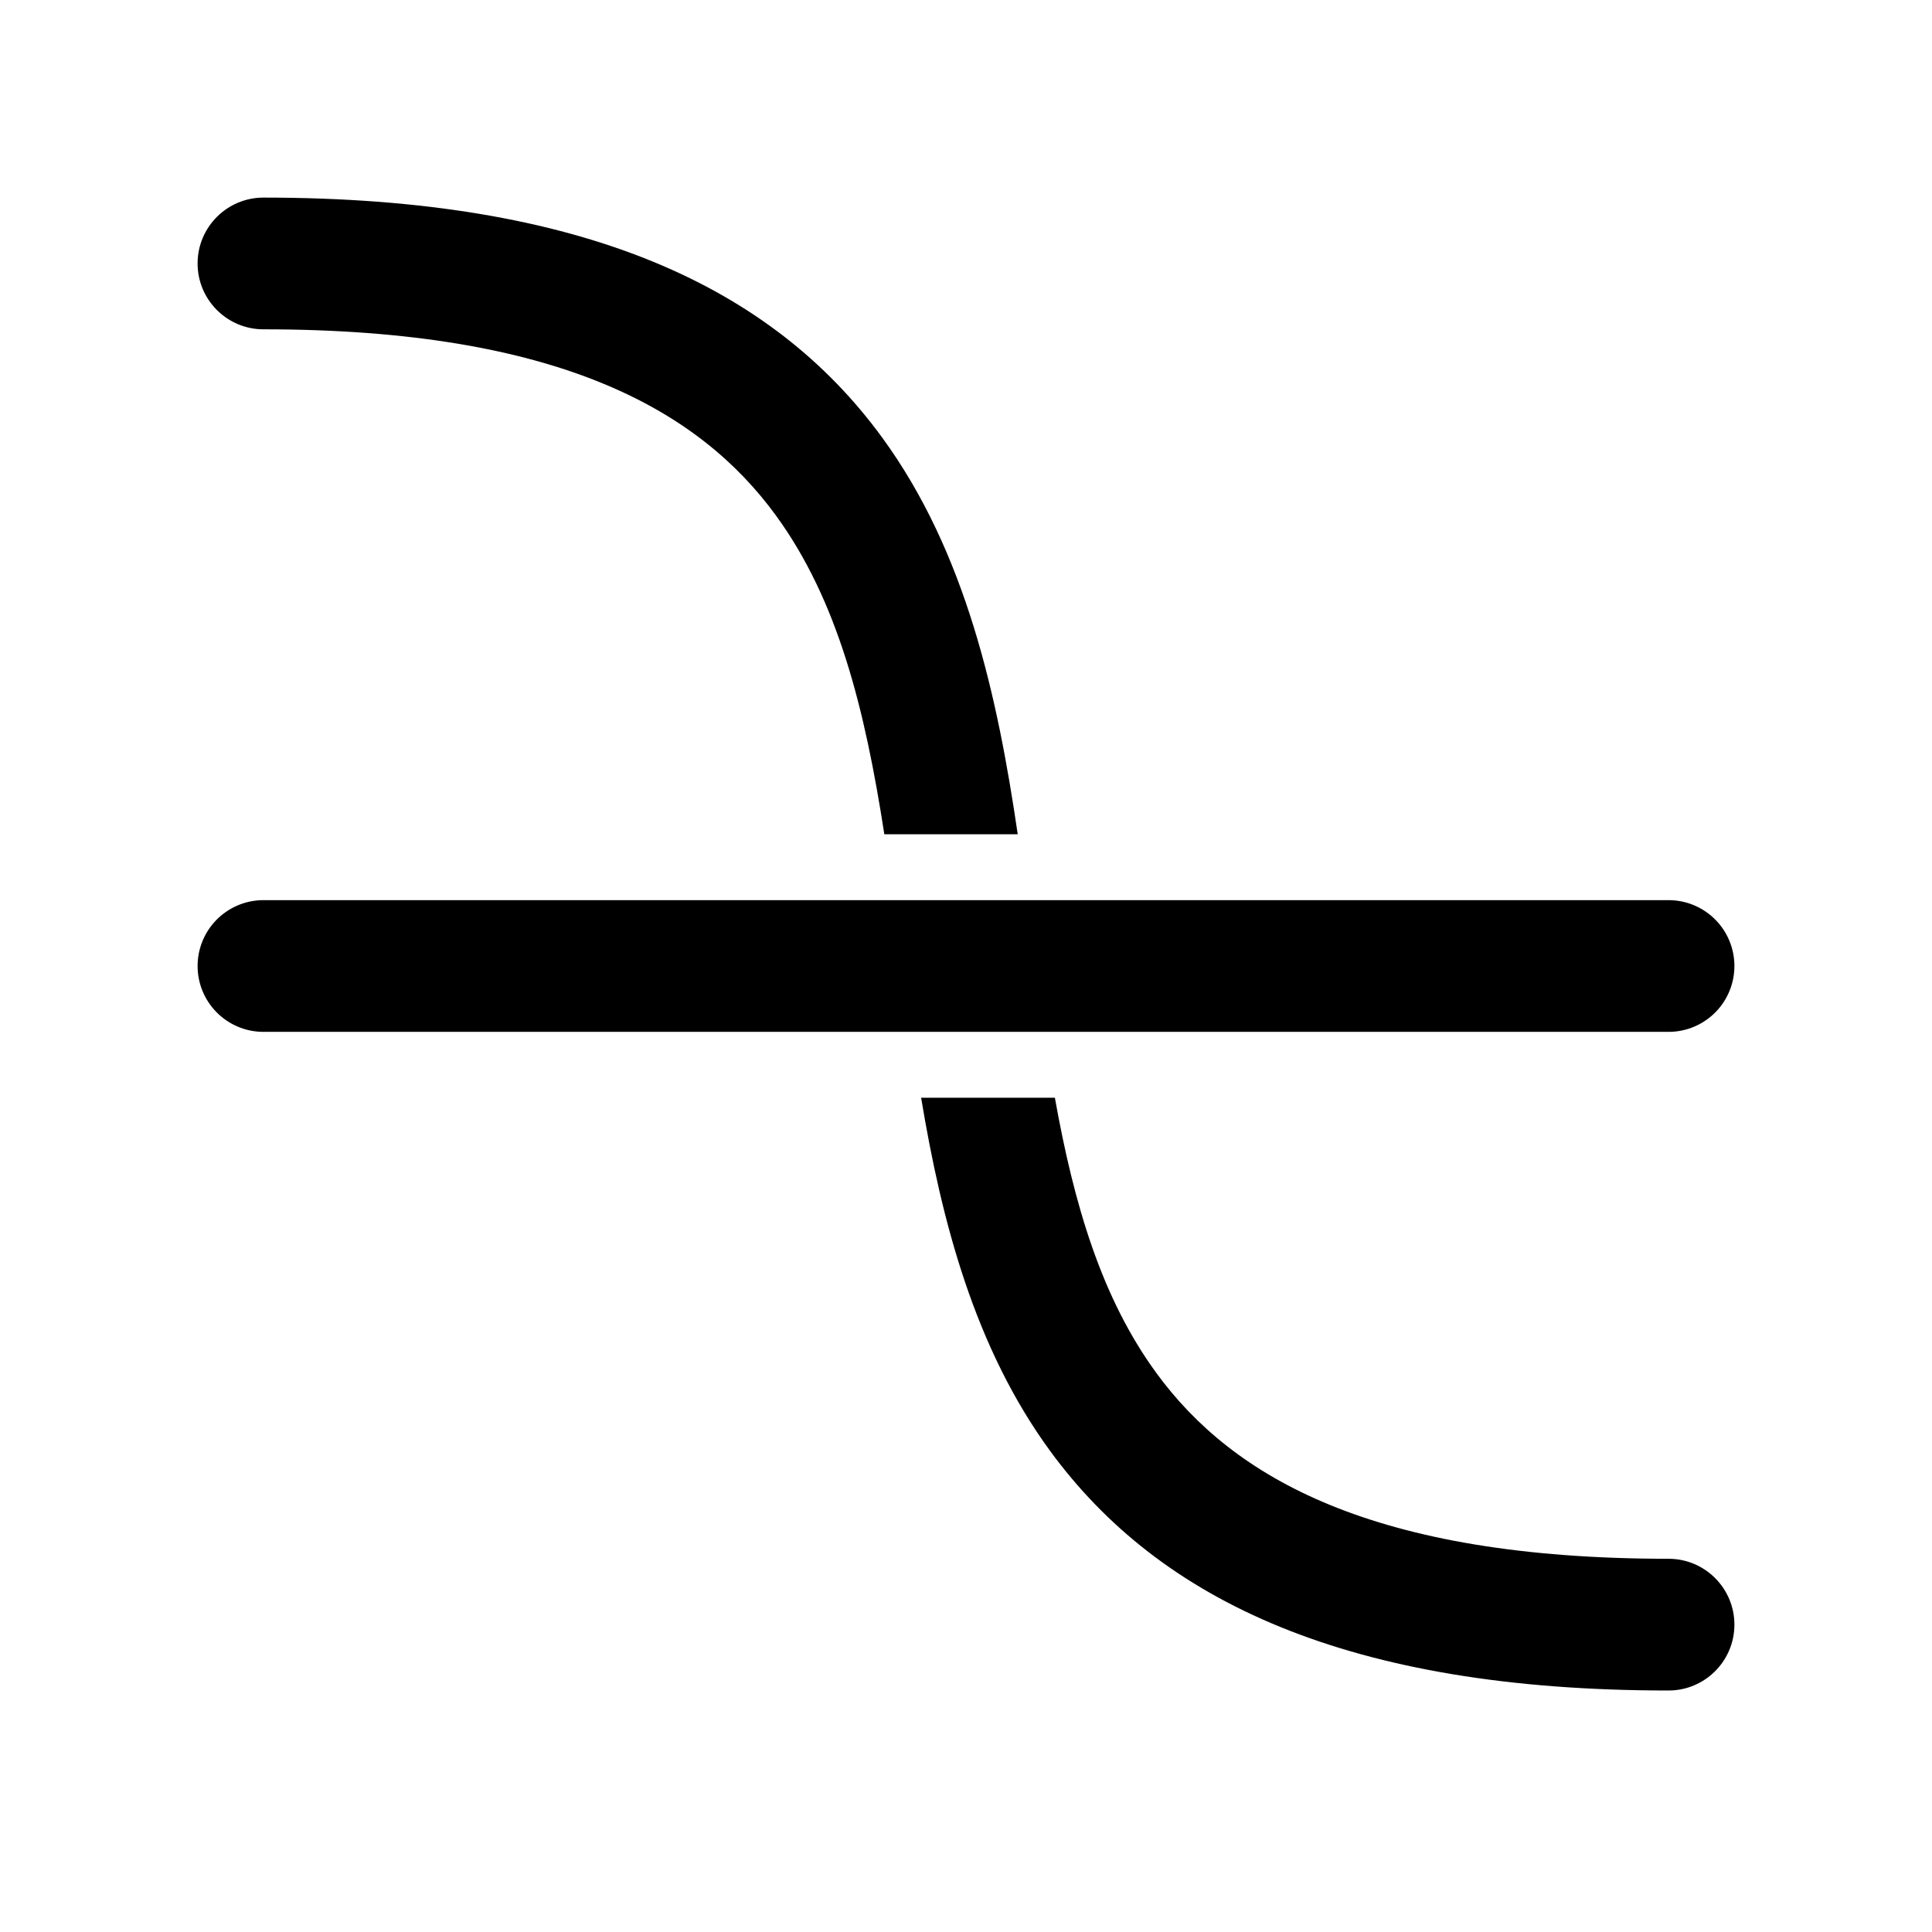
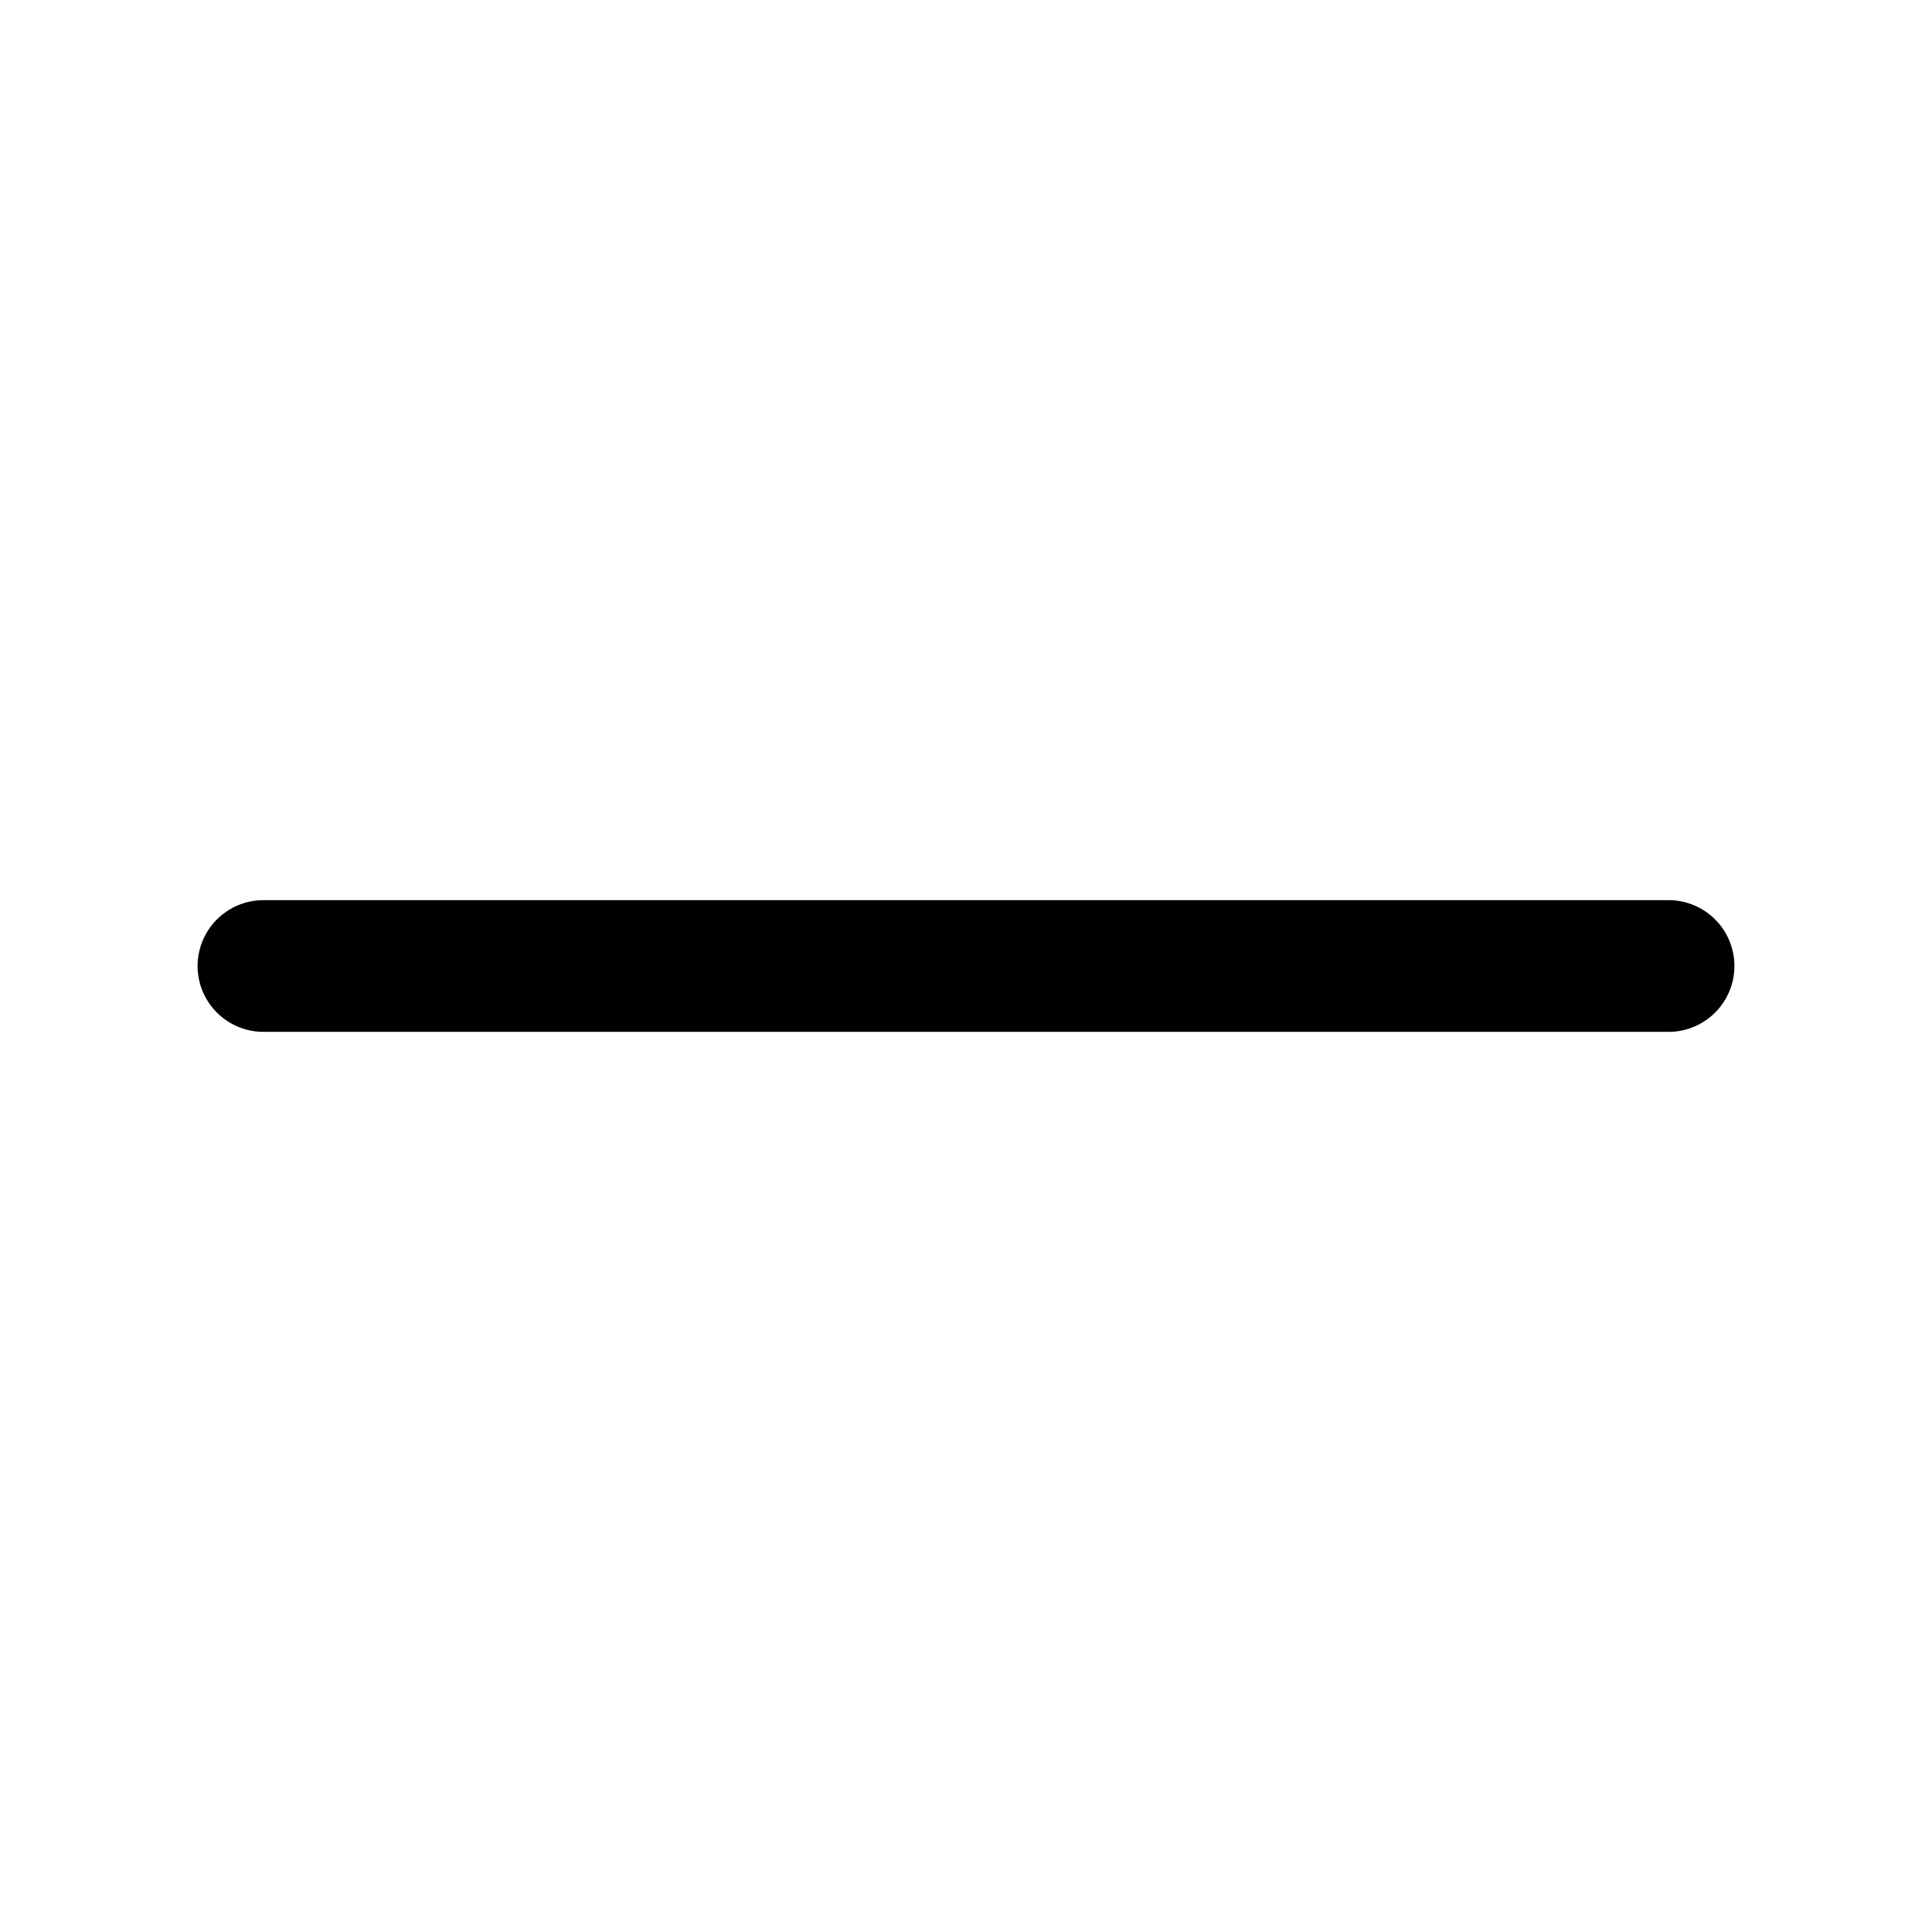
<svg xmlns="http://www.w3.org/2000/svg" width="22" height="22" viewBox="0 0 22 22" fill="none">
  <path d="M3 11H19" stroke="black" stroke-width="1.5" stroke-linecap="round" stroke-linejoin="round" />
-   <path fill-rule="evenodd" clip-rule="evenodd" d="M3 2.25C2.586 2.25 2.25 2.586 2.25 3C2.25 3.414 2.586 3.75 3 3.75C6.361 3.75 7.961 4.673 8.832 5.865C9.543 6.837 9.85 8.078 10.07 9.5H11.589C11.359 7.93 11.002 6.291 10.043 4.979C8.789 3.264 6.639 2.25 3 2.25ZM12.012 12.5H10.489C10.723 13.913 11.1 15.348 11.957 16.521C13.211 18.236 15.361 19.25 19 19.25C19.414 19.25 19.75 18.914 19.75 18.5C19.75 18.086 19.414 17.75 19 17.75C15.639 17.75 14.039 16.827 13.168 15.635C12.542 14.779 12.229 13.713 12.012 12.5Z" fill="black" />
</svg>